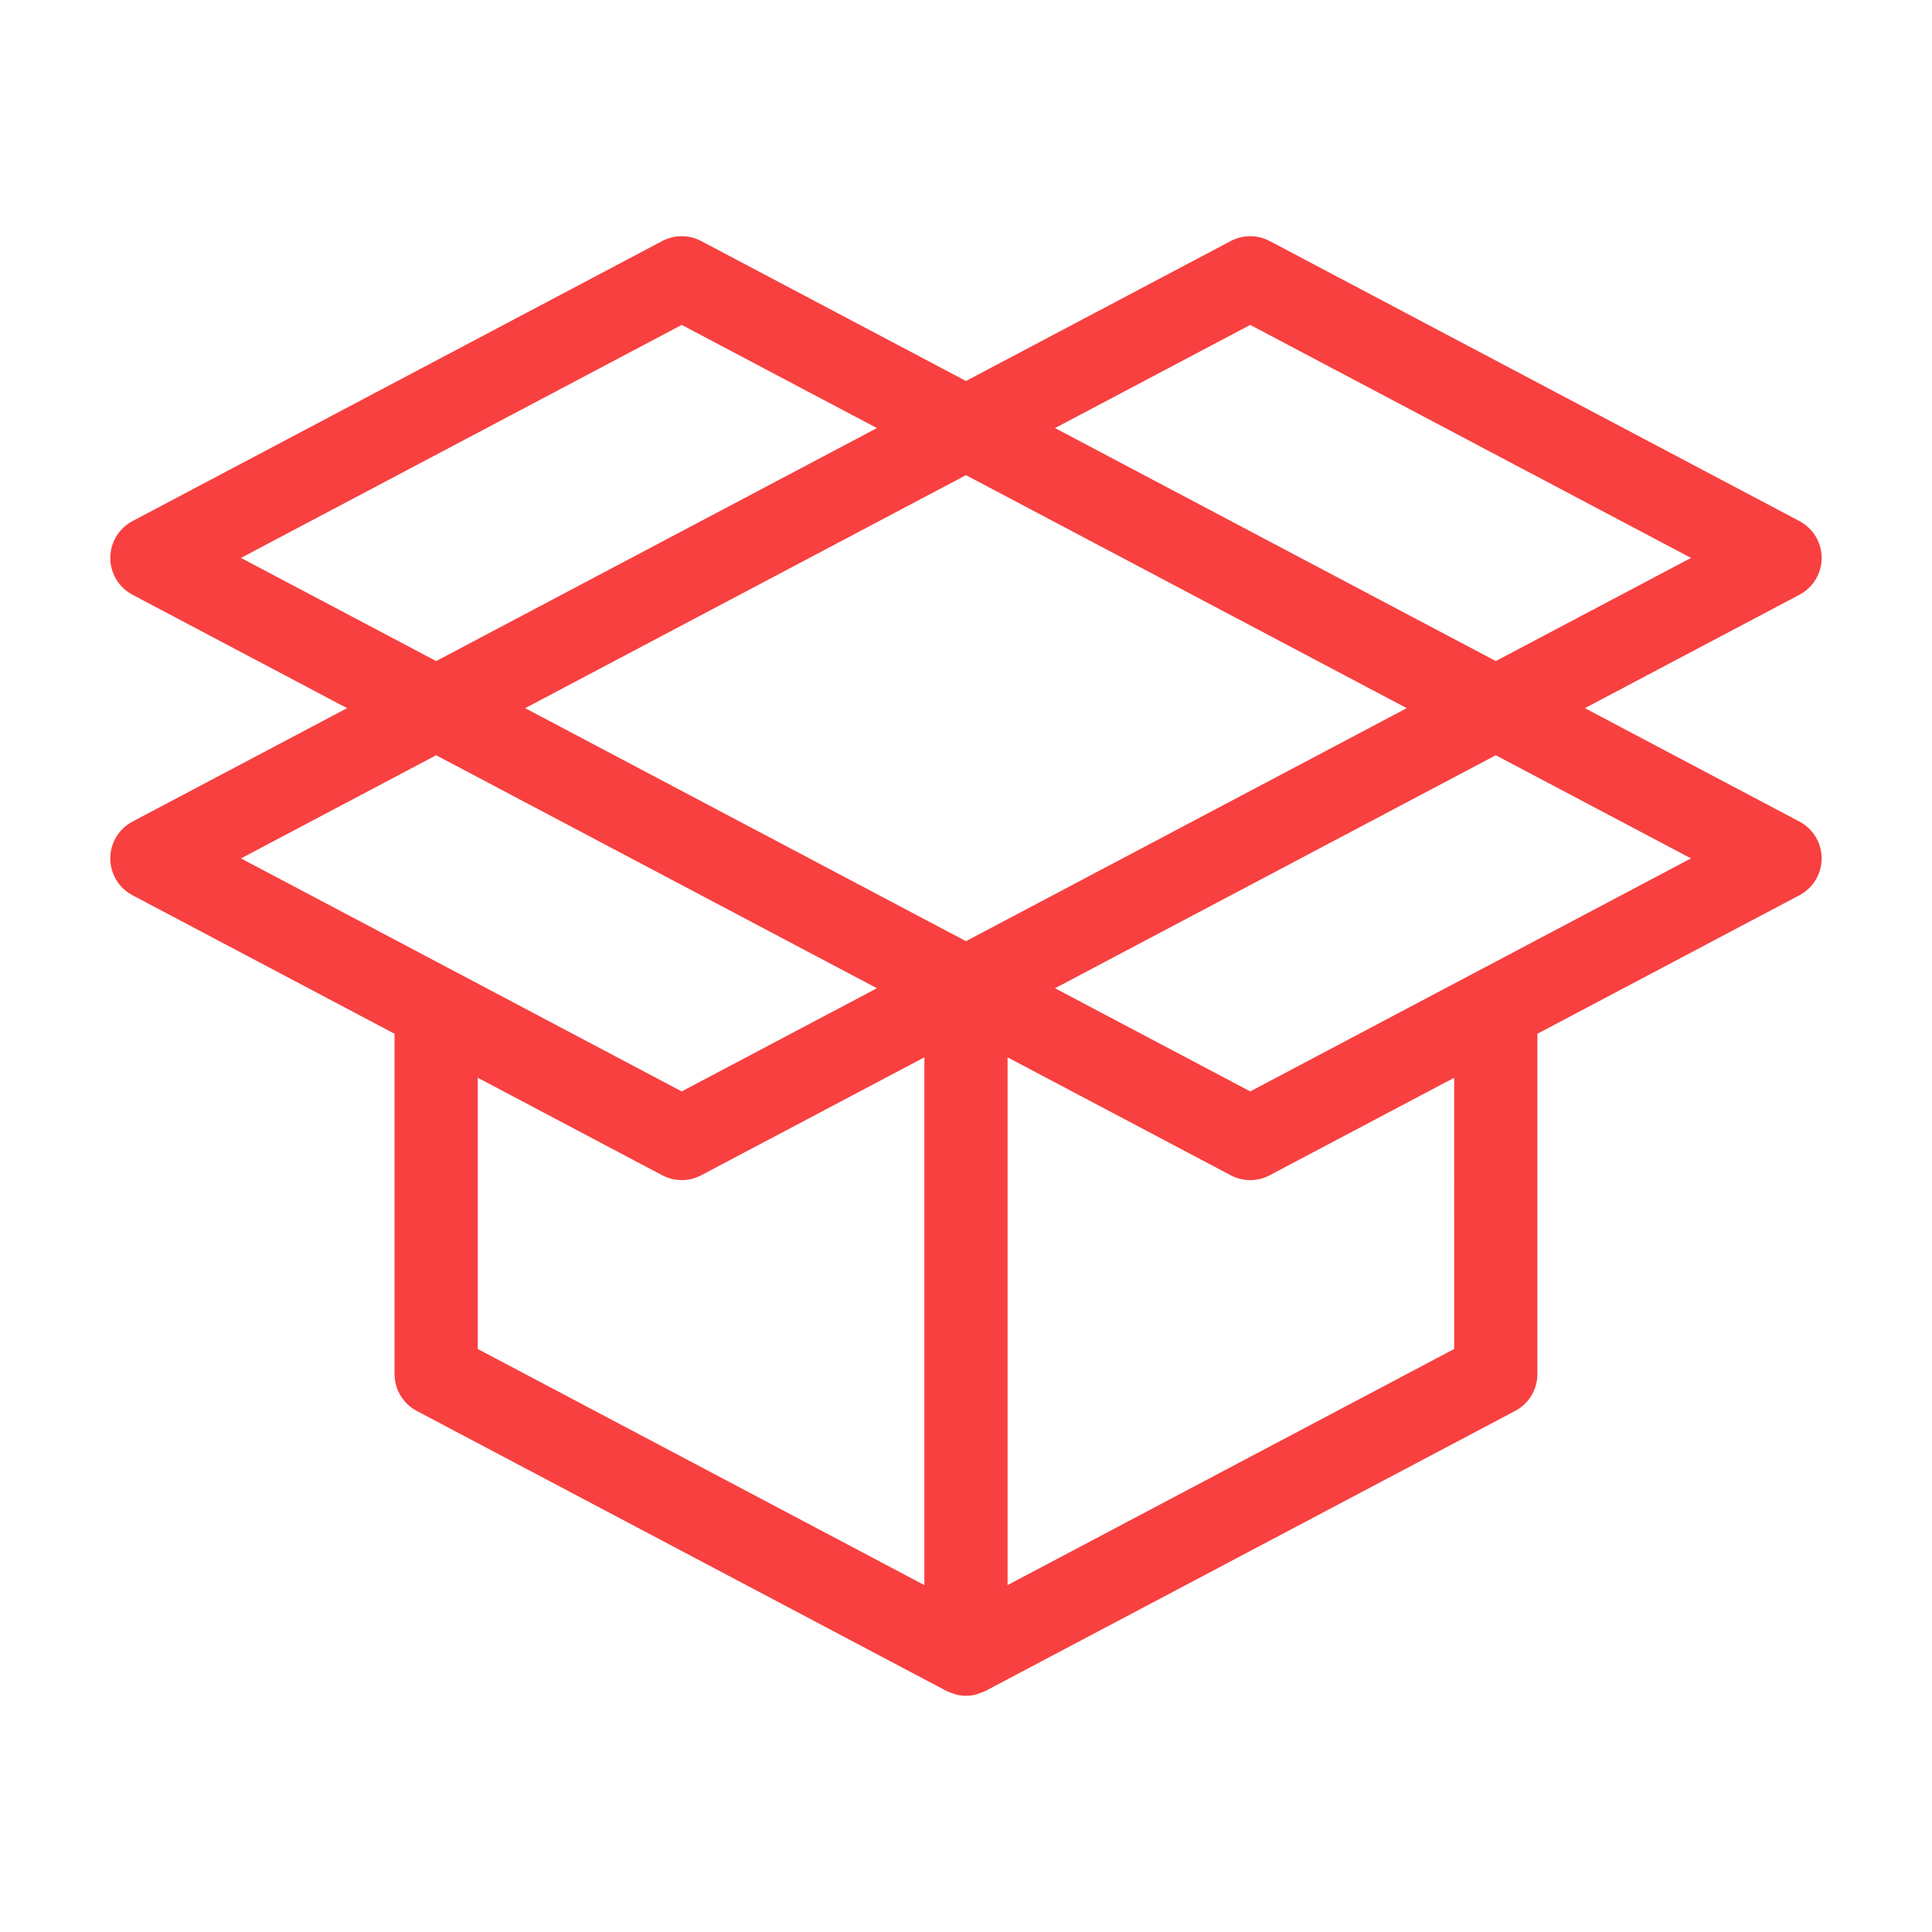
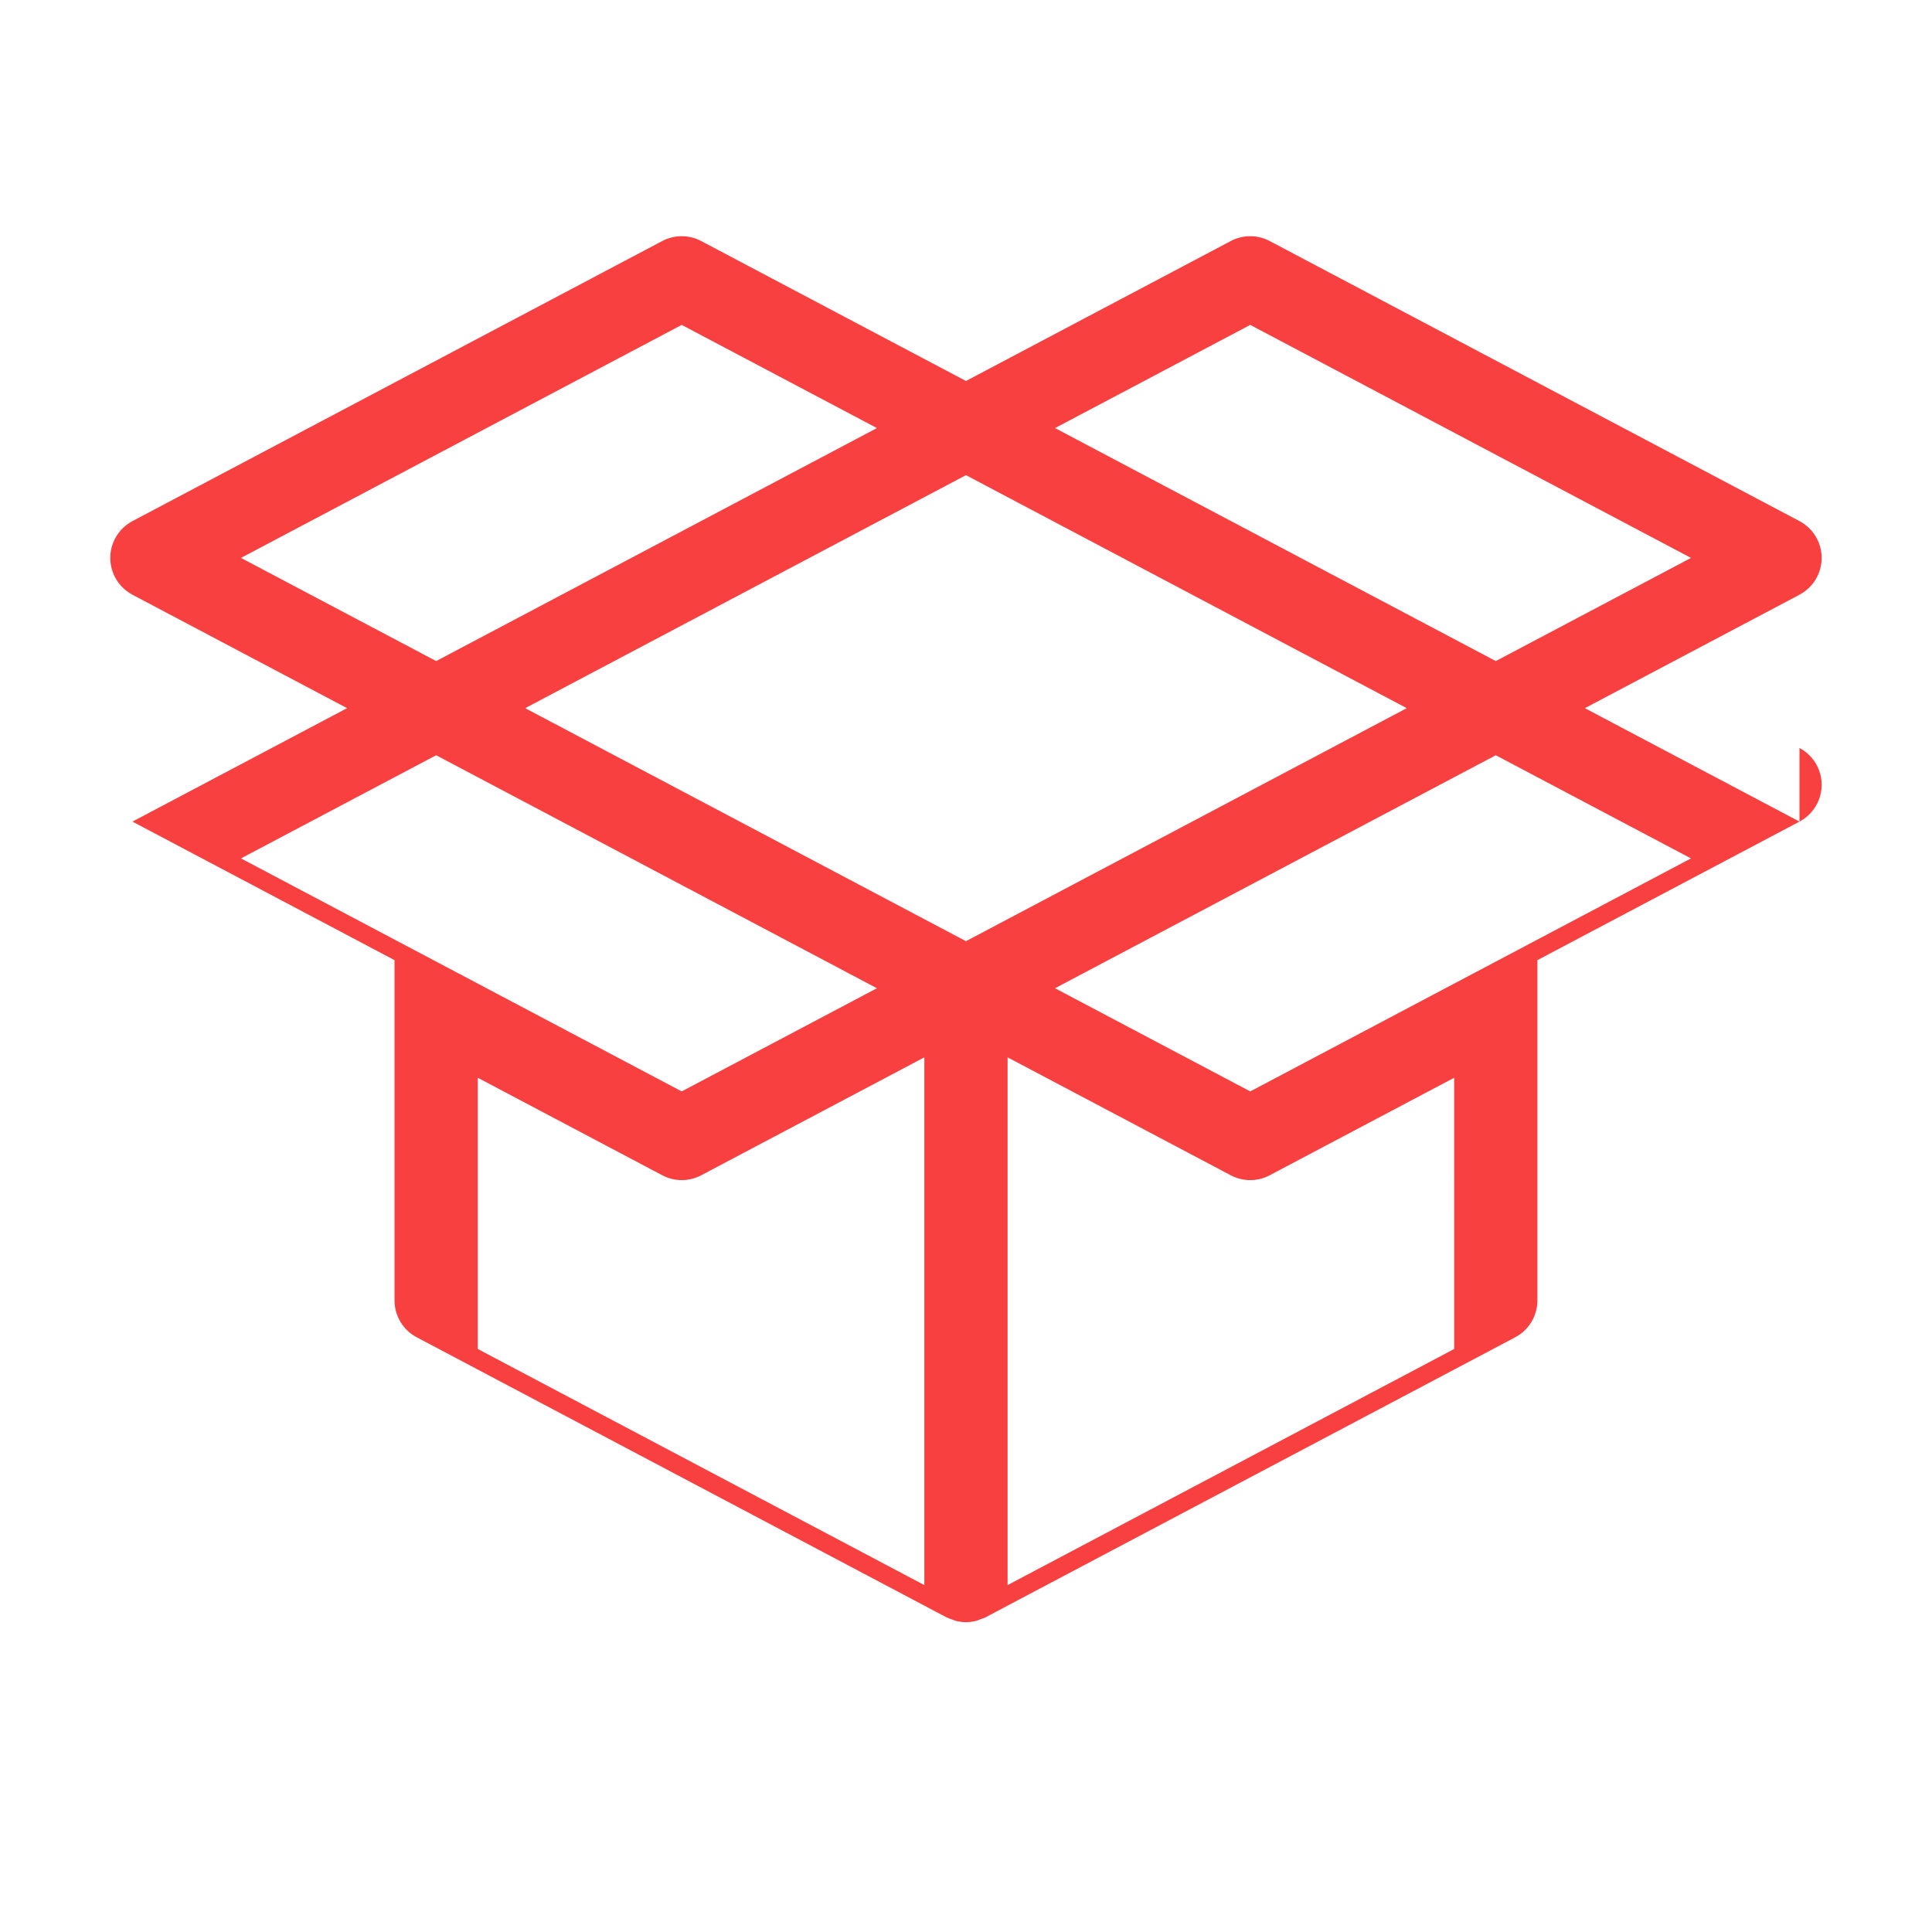
<svg xmlns="http://www.w3.org/2000/svg" width="1200pt" height="1200pt" version="1.1" viewBox="0 0 1200 1200">
-   <path d="m1117.7 510.31-133.31-70.457 133.31-70.457v-0.004c5.57-2.945 9.871-7.82 12.102-13.715 2.227-5.891 2.227-12.395 0-18.289-2.231-5.891-6.531-10.77-12.102-13.715l-329.08-173.97c-7.559-3.988-16.598-3.988-24.16 0l-164.48 86.934-164.48-86.934c-7.562-3.988-16.602-3.988-24.16 0l-329.08 173.97c-5.57 2.945-9.871 7.824-12.102 13.715-2.227 5.894-2.227 12.398 0 18.289 2.231 5.894 6.531 10.77 12.102 13.715l133.31 70.457-133.31 70.461c-5.57 2.945-9.871 7.82-12.102 13.715-2.227 5.891-2.227 12.395 0 18.289 2.231 5.891 6.531 10.77 12.102 13.715l162.79 86.055v211.38c0.004 4.699 1.285 9.312 3.711 13.34 2.426 4.027 5.906 7.32 10.062 9.52l329.08 173.97c1.137 0.531 2.312 0.977 3.516 1.336 0.688 0.242 1.34 0.59 2.039 0.773 4.269 1.176 8.777 1.176 13.047 0 0.691-0.18 1.332-0.523 2.008-0.762 1.215-0.363 2.402-0.812 3.547-1.348l329.08-173.97c4.156-2.199 7.637-5.492 10.062-9.52 2.426-4.027 3.707-8.641 3.711-13.34v-211.38l162.79-86.055c5.57-2.945 9.871-7.824 12.102-13.715 2.227-5.894 2.227-12.398 0-18.289-2.231-5.894-6.531-10.77-12.102-13.715zm-243.94-70.457-273.78 144.73-273.78-144.73 273.78-144.73zm-97.215-238.05 273.77 144.73-121.25 64.07-213.52-112.87-60.242-31.848zm-353.12 0 121.25 64.082-60.242 31.848-213.52 112.87-121.25-64.074zm-152.52 267.29 213.52 112.87 60.242 31.848-121.25 64.082-140.43-74.258-0.074-0.027-133.24-70.441zm25.852 200.32 114.59 60.574c7.555 4.004 16.602 4.008 24.16 0.012l138.63-73.27v327.8l-277.38-146.65zm606.45 168.47-277.38 146.65v-327.8l138.63 73.27h-0.004c7.559 3.996 16.605 3.992 24.16-0.012l114.59-60.574zm13.844-234.27-0.074 0.027-140.43 74.258-121.25-64.082 60.242-31.848 213.52-112.87 121.24 64.07z" fill="#f84040" />
+   <path d="m1117.7 510.31-133.31-70.457 133.31-70.457v-0.004c5.57-2.945 9.871-7.82 12.102-13.715 2.227-5.891 2.227-12.395 0-18.289-2.231-5.891-6.531-10.77-12.102-13.715l-329.08-173.97c-7.559-3.988-16.598-3.988-24.16 0l-164.48 86.934-164.48-86.934c-7.562-3.988-16.602-3.988-24.16 0l-329.08 173.97c-5.57 2.945-9.871 7.824-12.102 13.715-2.227 5.894-2.227 12.398 0 18.289 2.231 5.894 6.531 10.77 12.102 13.715l133.31 70.457-133.31 70.461l162.79 86.055v211.38c0.004 4.699 1.285 9.312 3.711 13.34 2.426 4.027 5.906 7.32 10.062 9.52l329.08 173.97c1.137 0.531 2.312 0.977 3.516 1.336 0.688 0.242 1.34 0.59 2.039 0.773 4.269 1.176 8.777 1.176 13.047 0 0.691-0.18 1.332-0.523 2.008-0.762 1.215-0.363 2.402-0.812 3.547-1.348l329.08-173.97c4.156-2.199 7.637-5.492 10.062-9.52 2.426-4.027 3.707-8.641 3.711-13.34v-211.38l162.79-86.055c5.57-2.945 9.871-7.824 12.102-13.715 2.227-5.894 2.227-12.398 0-18.289-2.231-5.894-6.531-10.77-12.102-13.715zm-243.94-70.457-273.78 144.73-273.78-144.73 273.78-144.73zm-97.215-238.05 273.77 144.73-121.25 64.07-213.52-112.87-60.242-31.848zm-353.12 0 121.25 64.082-60.242 31.848-213.52 112.87-121.25-64.074zm-152.52 267.29 213.52 112.87 60.242 31.848-121.25 64.082-140.43-74.258-0.074-0.027-133.24-70.441zm25.852 200.32 114.59 60.574c7.555 4.004 16.602 4.008 24.16 0.012l138.63-73.27v327.8l-277.38-146.65zm606.45 168.47-277.38 146.65v-327.8l138.63 73.27h-0.004c7.559 3.996 16.605 3.992 24.16-0.012l114.59-60.574zm13.844-234.27-0.074 0.027-140.43 74.258-121.25-64.082 60.242-31.848 213.52-112.87 121.24 64.07z" fill="#f84040" />
</svg>